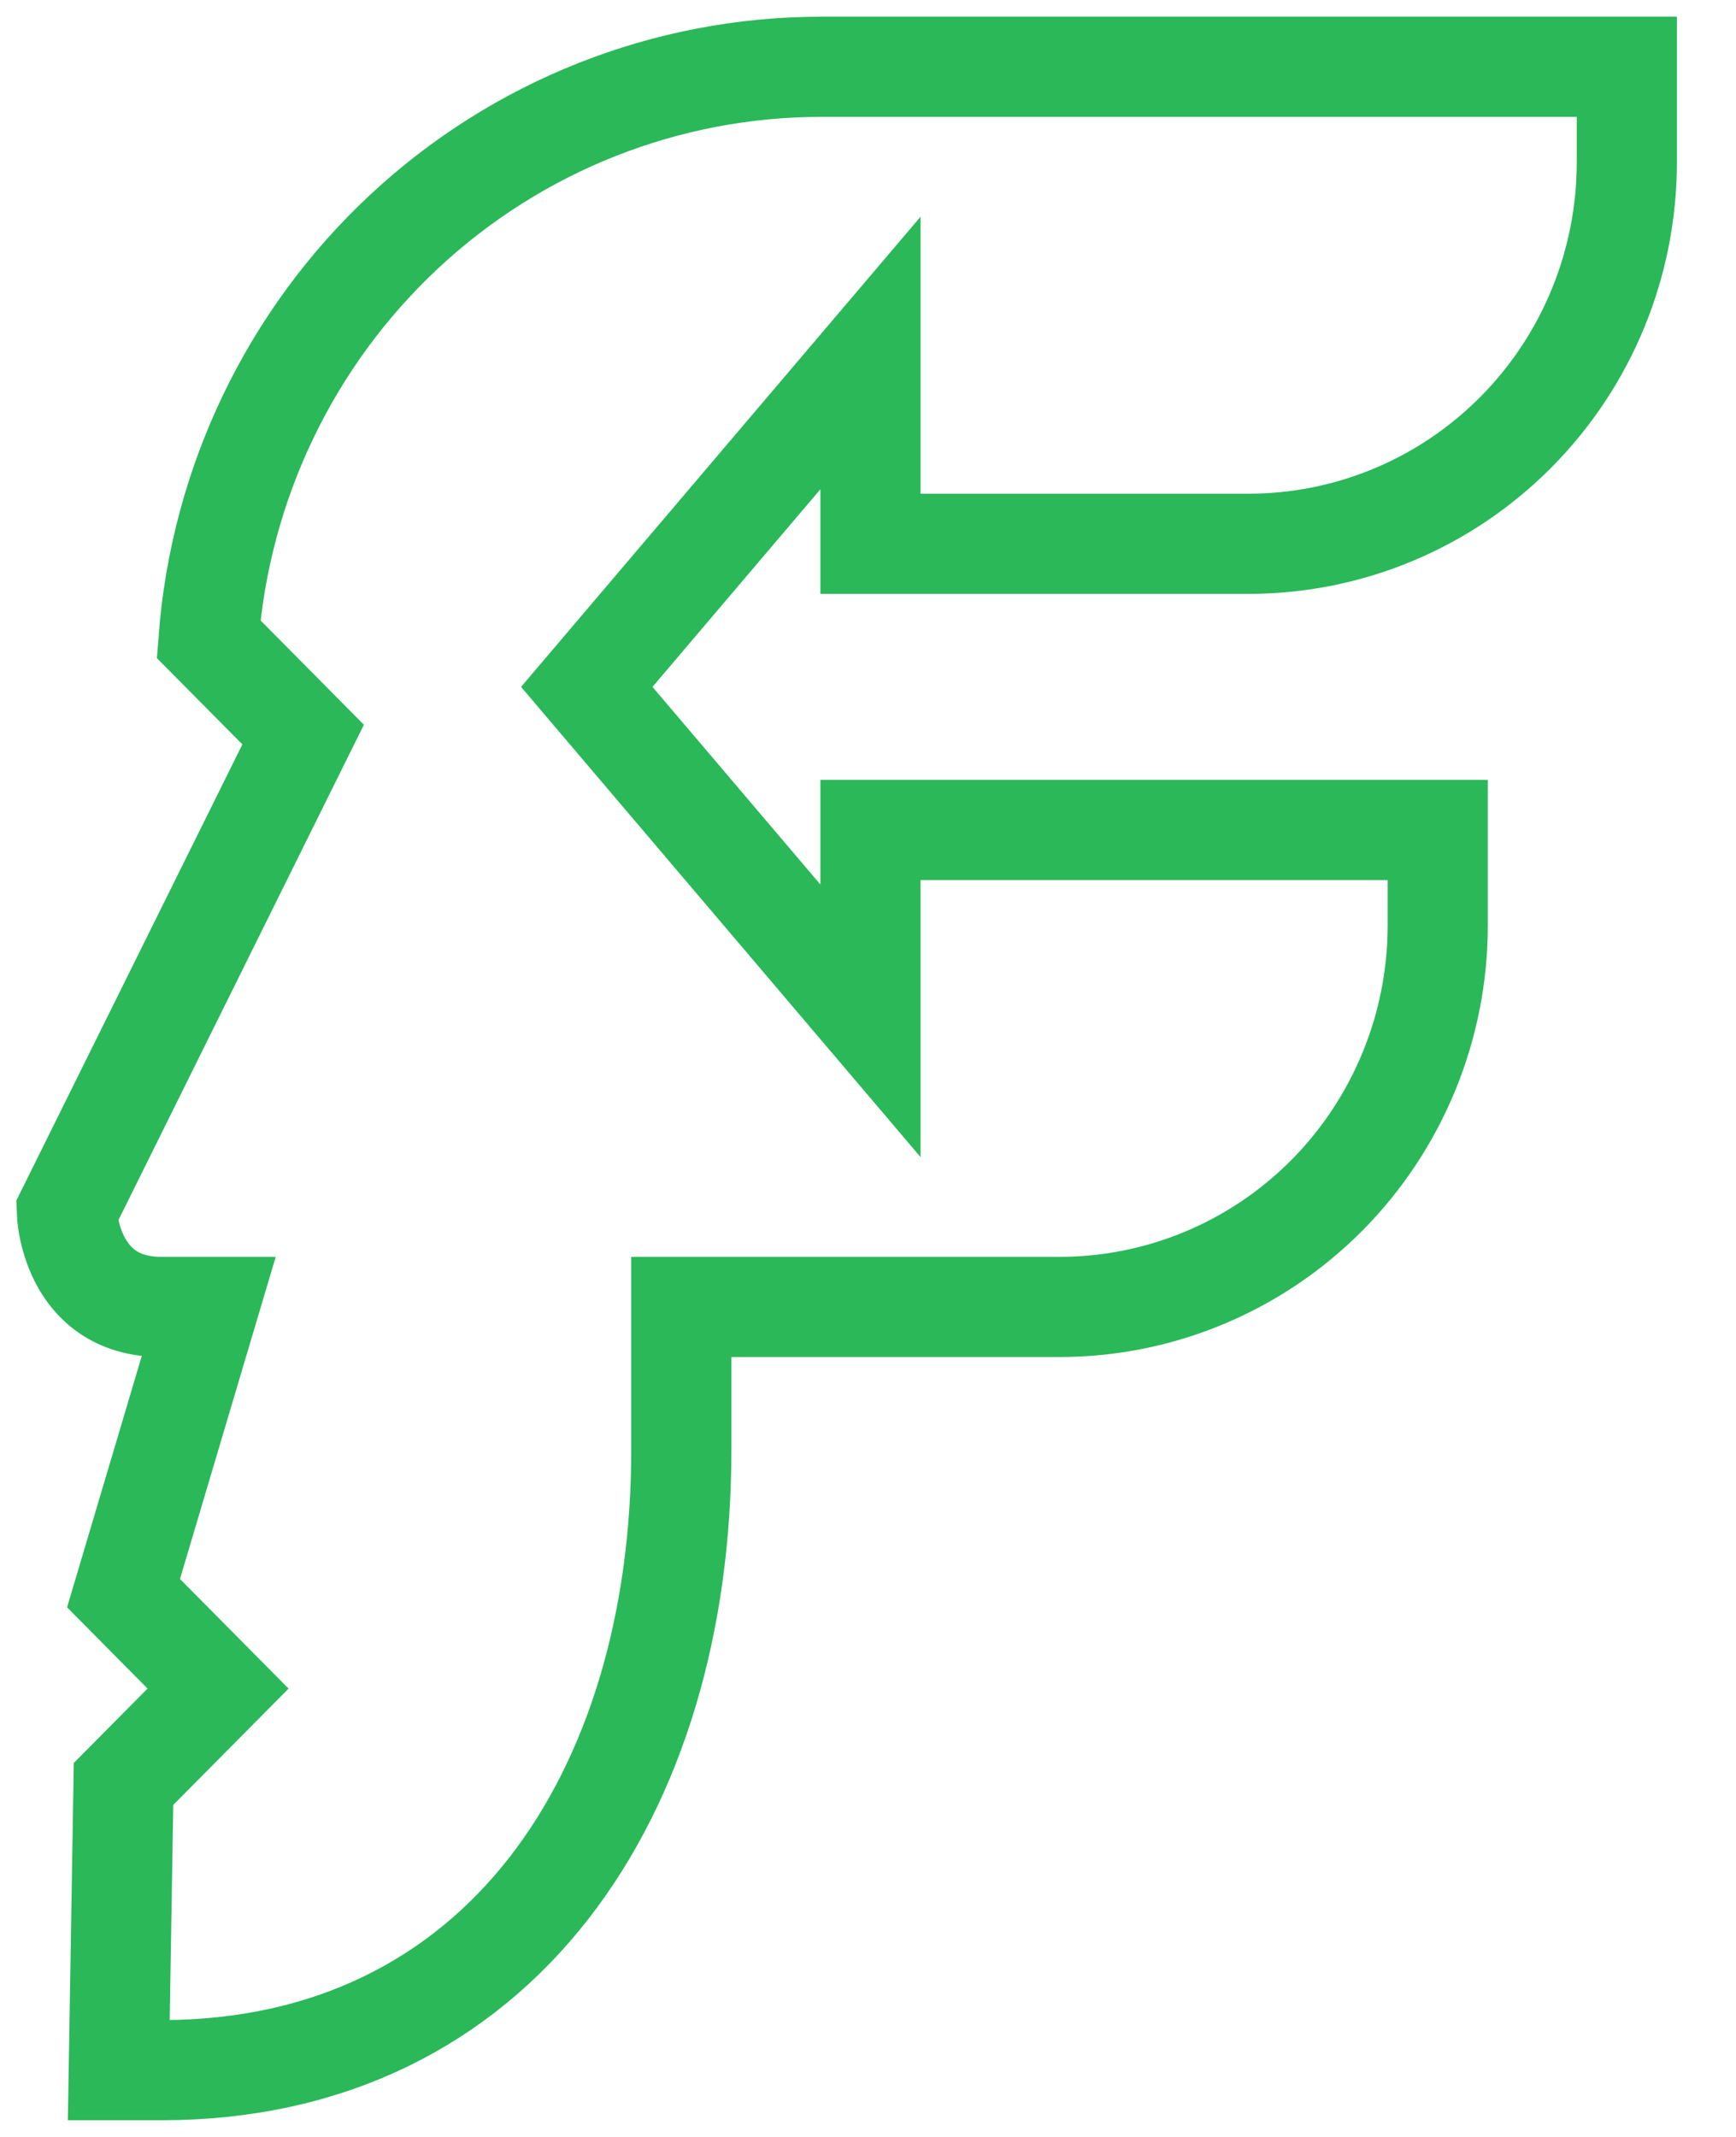
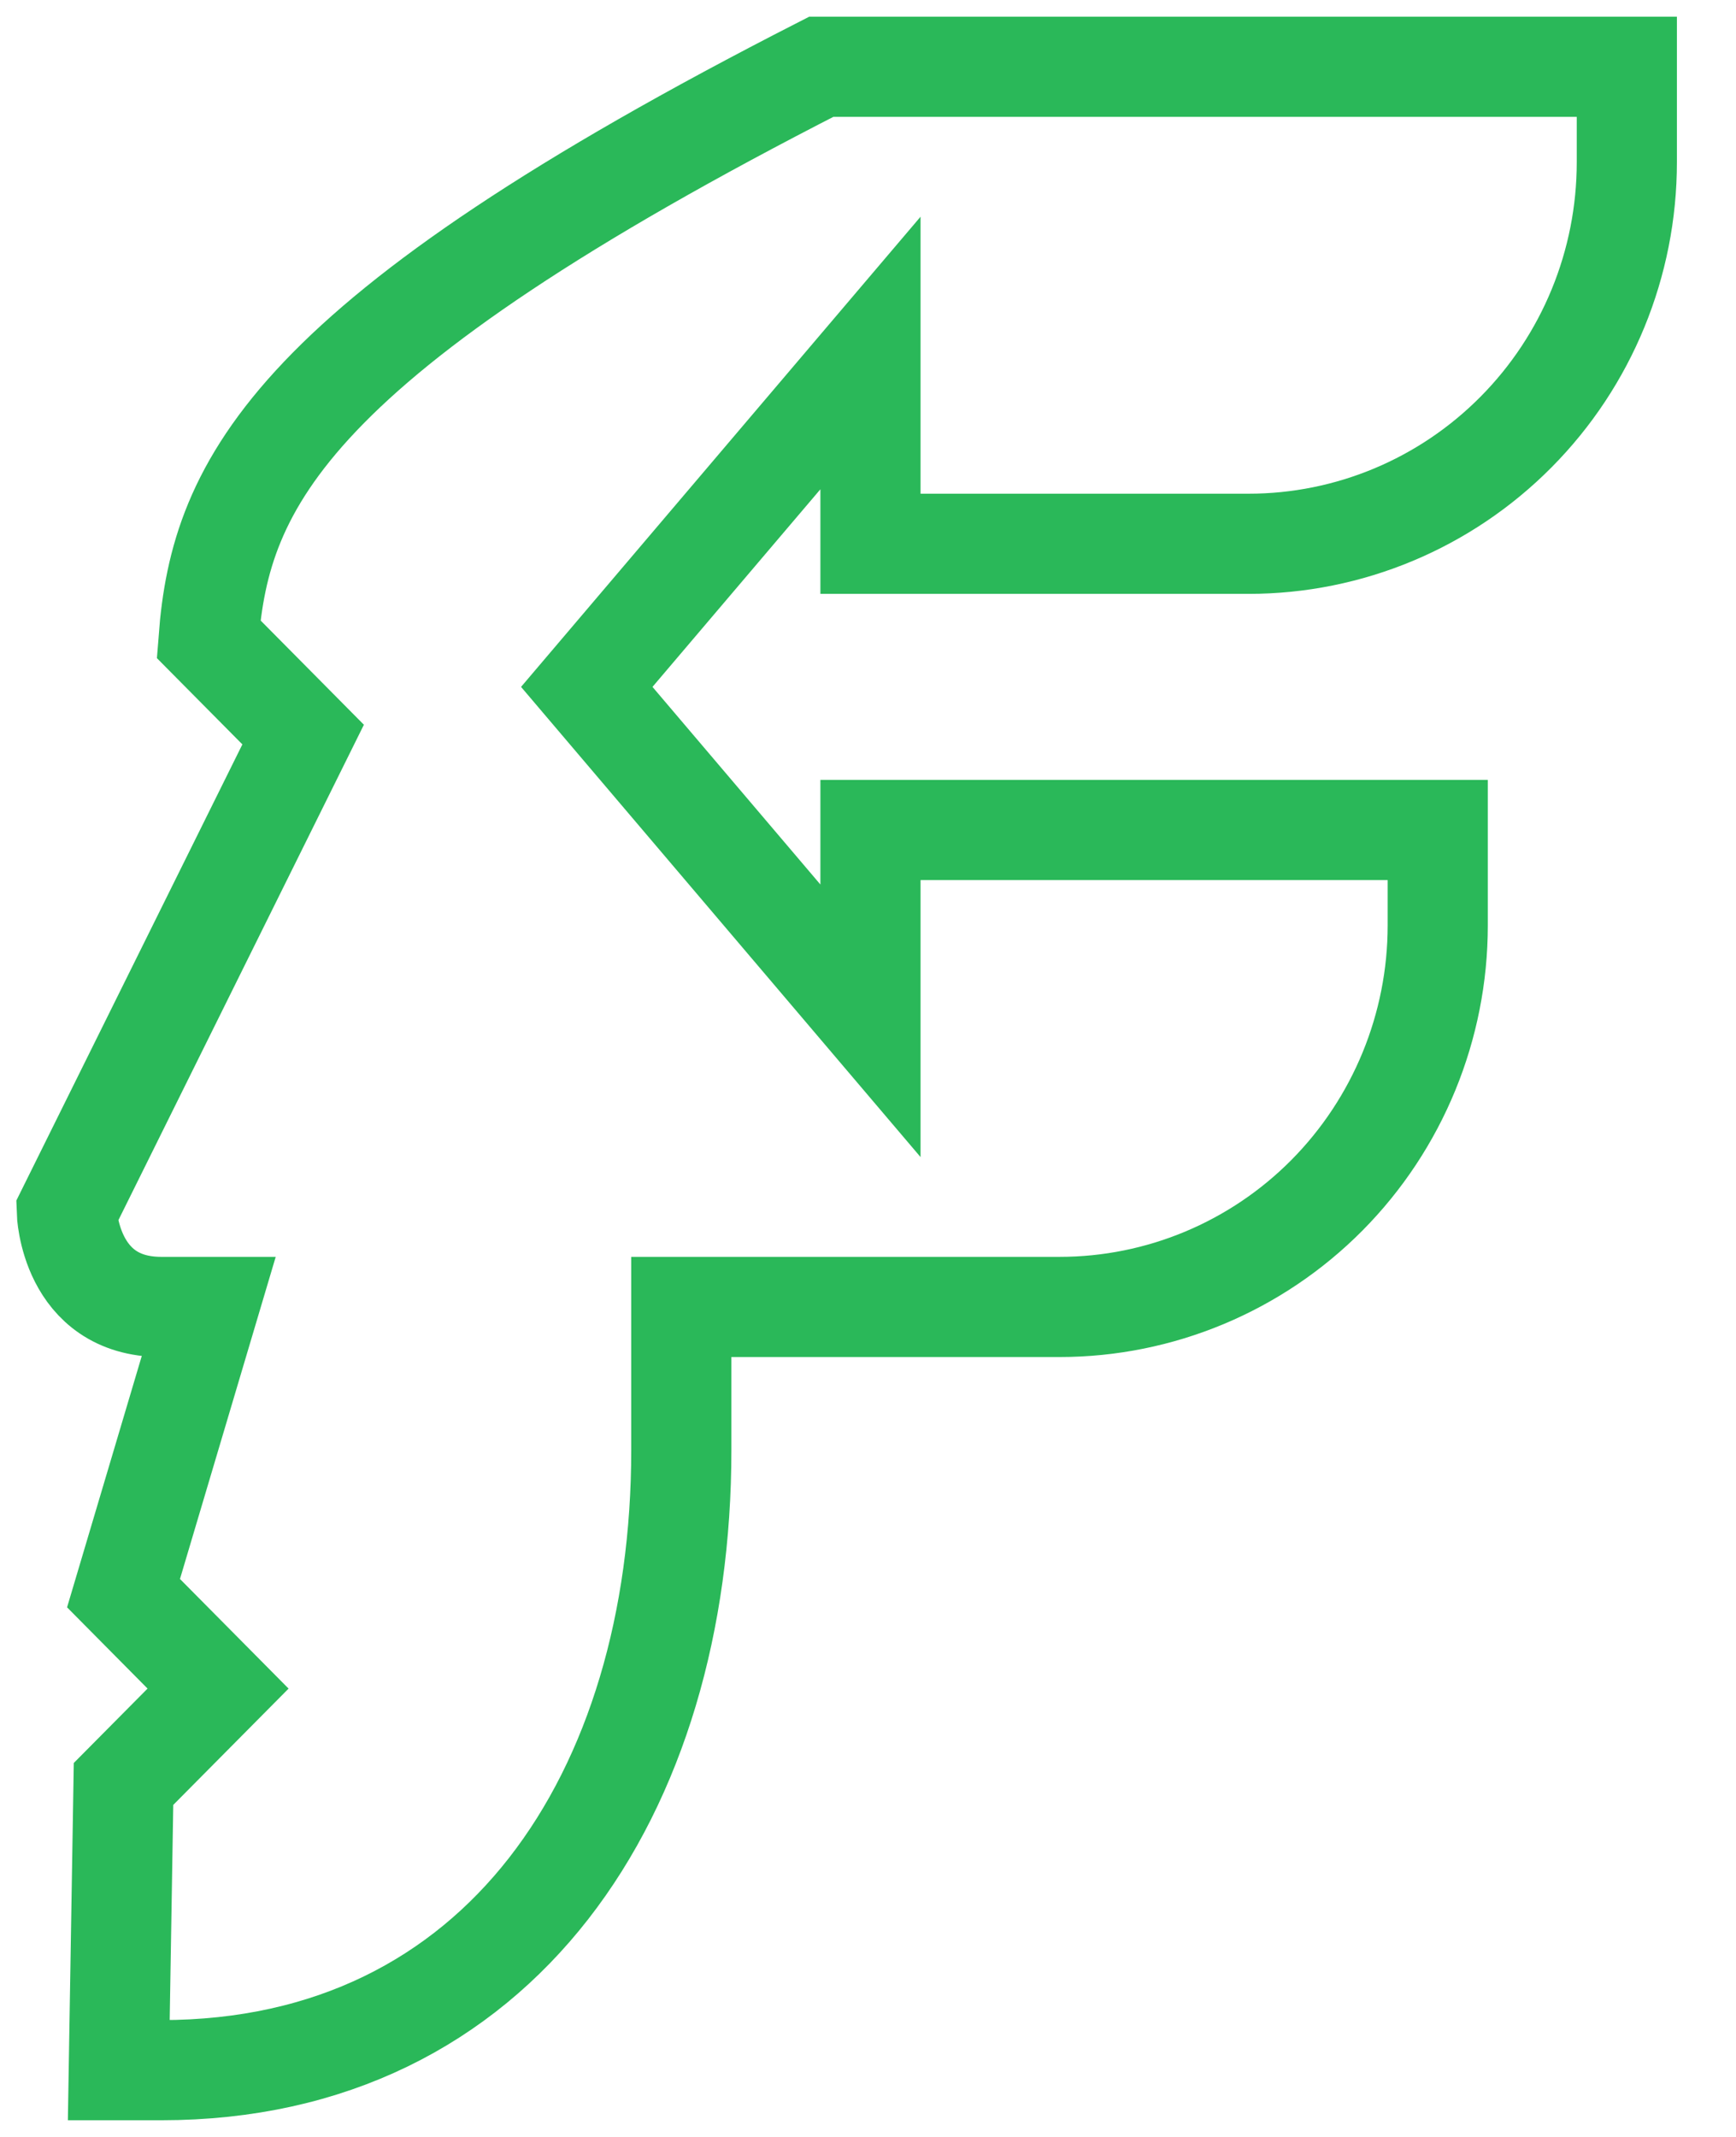
<svg xmlns="http://www.w3.org/2000/svg" width="26" height="32" viewBox="0 0 26 32" fill="none">
-   <path d="M23.657 1H12.3C9.982 1 7.749 1.883 6.048 3.472C4.347 5.061 3.302 7.239 3.124 9.571L4.54 11L1 18.143C1 18.143 1.042 19.571 2.416 19.571H3.124L1.85 23.857L3.266 25.286L1.85 26.714L1.779 31H2.416C7.5 31 10.204 26.843 10.204 21.714V19.571H15.869C17.371 19.571 18.812 18.969 19.874 17.898C20.936 16.826 21.533 15.373 21.533 13.857V12.429H13.037V15.286L8.788 10.286L13.037 5.286V8.143H18.701C20.203 8.143 21.644 7.541 22.706 6.469C23.769 5.398 24.365 3.944 24.365 2.429V1H23.657Z" stroke="#2AB859" stroke-width="1.5" />
+   <path d="M23.657 1H12.3C4.347 5.061 3.302 7.239 3.124 9.571L4.54 11L1 18.143C1 18.143 1.042 19.571 2.416 19.571H3.124L1.85 23.857L3.266 25.286L1.85 26.714L1.779 31H2.416C7.5 31 10.204 26.843 10.204 21.714V19.571H15.869C17.371 19.571 18.812 18.969 19.874 17.898C20.936 16.826 21.533 15.373 21.533 13.857V12.429H13.037V15.286L8.788 10.286L13.037 5.286V8.143H18.701C20.203 8.143 21.644 7.541 22.706 6.469C23.769 5.398 24.365 3.944 24.365 2.429V1H23.657Z" stroke="#2AB859" stroke-width="1.5" />
</svg>